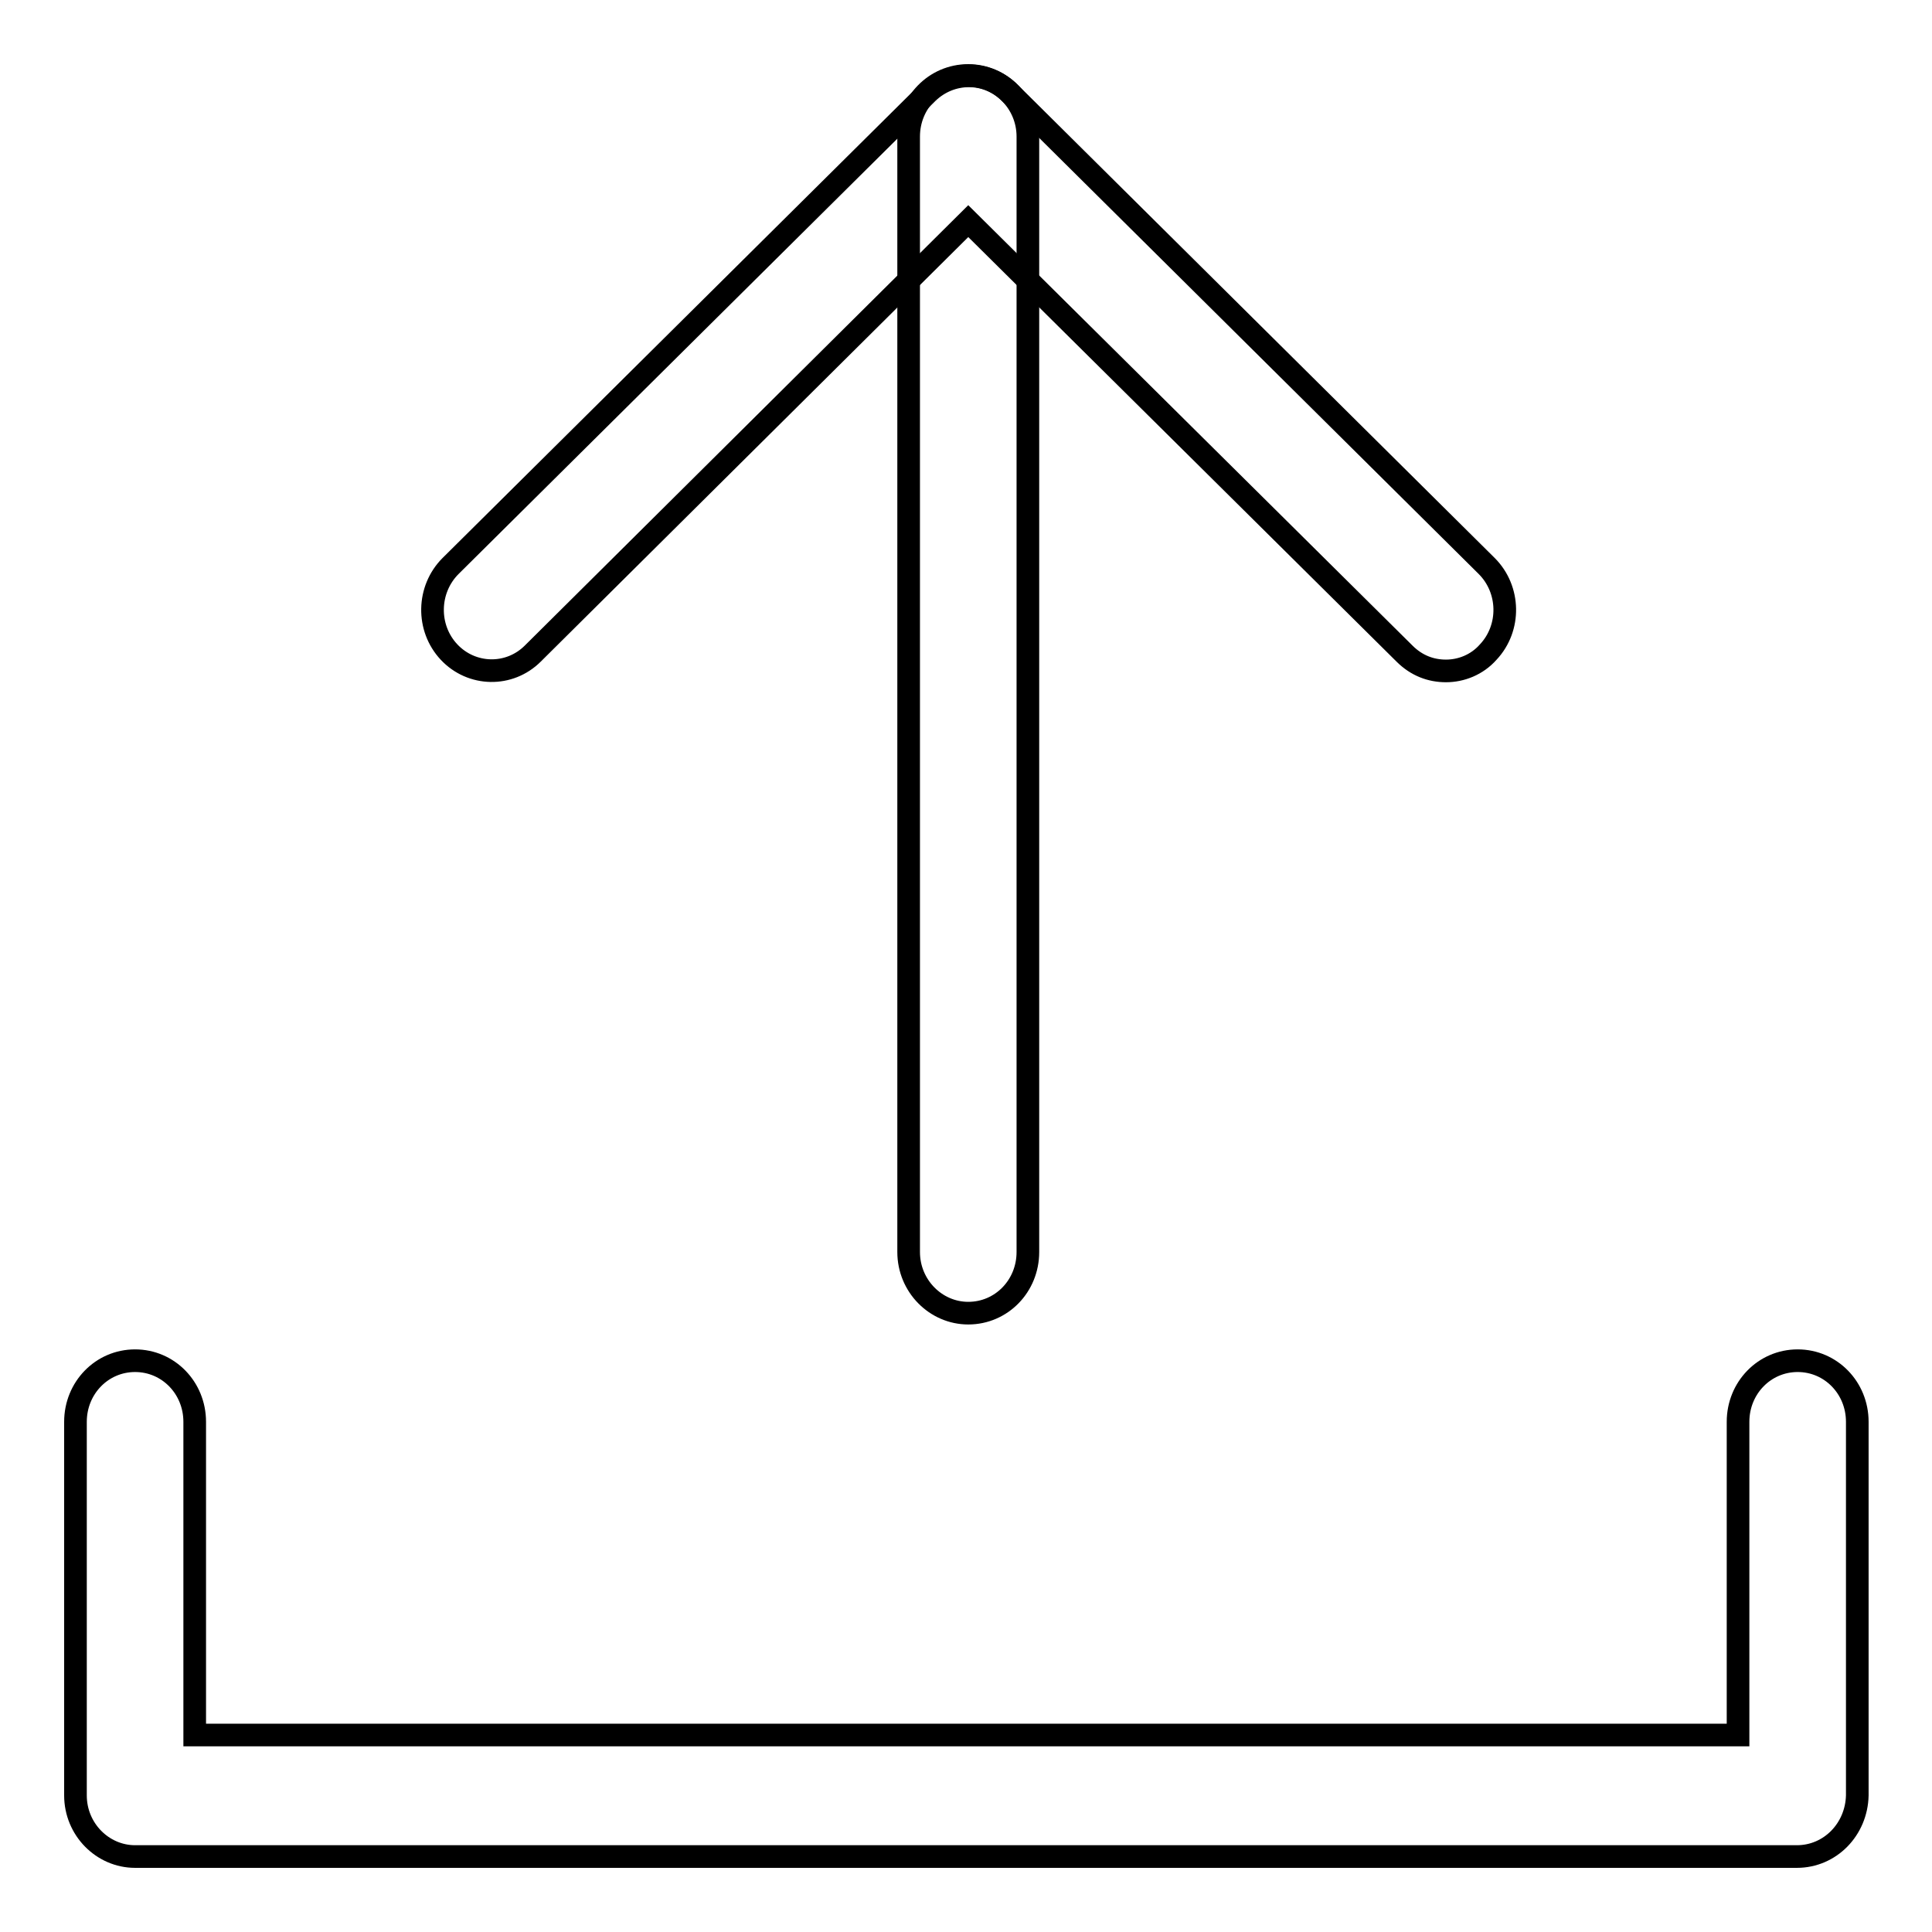
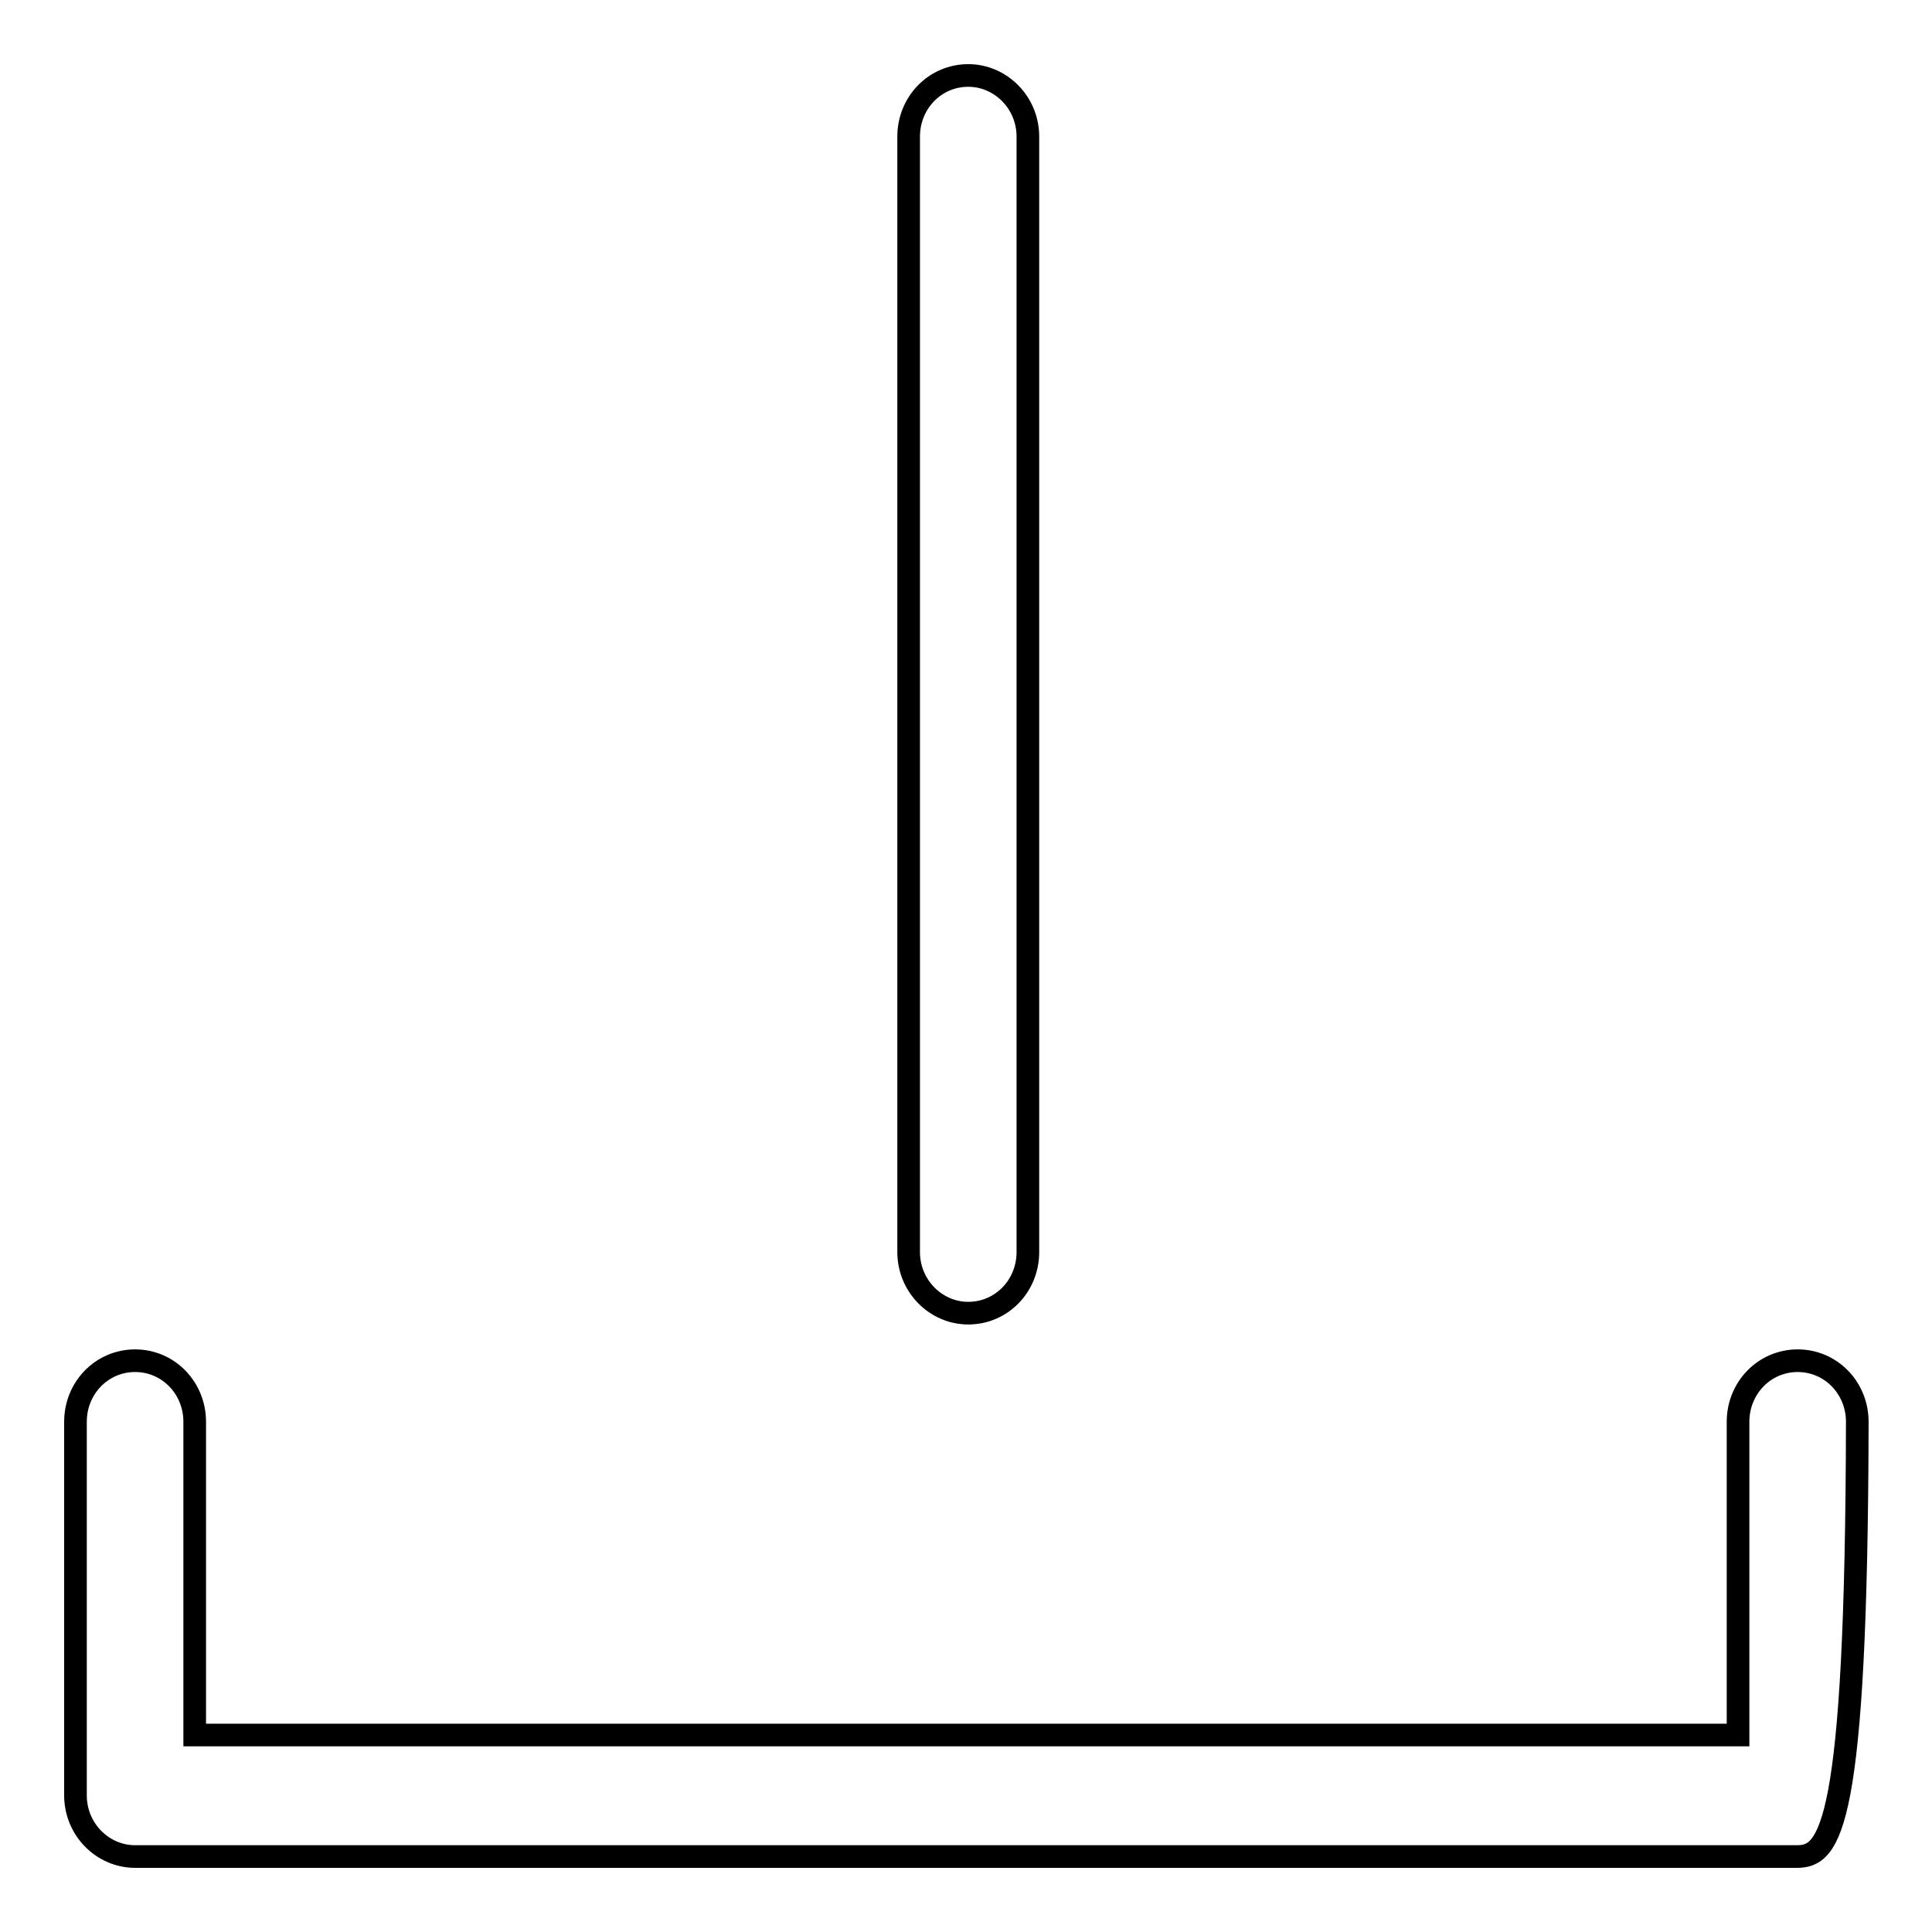
<svg xmlns="http://www.w3.org/2000/svg" version="1.1" x="0px" y="0px" viewBox="0 0 256 256" enable-background="new 0 0 256 256" xml:space="preserve">
  <g>
    <g>
-       <path stroke-width="3" fill-opacity="0" stroke="#000000" d="M238.1,246H17.9c-4.3,0-7.9-3.6-7.9-8.1v-49.5c0-4.5,3.5-8.1,7.9-8.1c4.4,0,7.9,3.6,7.9,8.1v41.5h204.5v-41.5c0-4.5,3.5-8.1,7.9-8.1s7.9,3.6,7.9,8.1v49.5C246,242.4,242.5,246,238.1,246z" />
-       <path stroke-width="3" fill-opacity="0" stroke="#000000" d="M191.6,88.9c-2,0-3.9-0.7-5.5-2.3l-57.8-57.3L70.6,86.6c-3.1,3.1-8.1,3-11.1-0.2c-3-3.2-2.9-8.3,0.2-11.4l63.2-62.7c3.1-3,7.9-3,10.9,0L197,75c3.1,3.1,3.2,8.2,0.2,11.4C195.7,88.1,193.6,88.9,191.6,88.9z" />
+       <path stroke-width="3" fill-opacity="0" stroke="#000000" d="M238.1,246H17.9c-4.3,0-7.9-3.6-7.9-8.1v-49.5c0-4.5,3.5-8.1,7.9-8.1c4.4,0,7.9,3.6,7.9,8.1v41.5h204.5v-41.5c0-4.5,3.5-8.1,7.9-8.1s7.9,3.6,7.9,8.1C246,242.4,242.5,246,238.1,246z" />
      <path stroke-width="3" fill-opacity="0" stroke="#000000" d="M128.3,174c-4.3,0-7.9-3.6-7.9-8.1V18.1c0-4.5,3.5-8.1,7.9-8.1c4.3,0,7.9,3.6,7.9,8.1v147.8C136.2,170.4,132.7,174,128.3,174z" />
    </g>
  </g>
</svg>